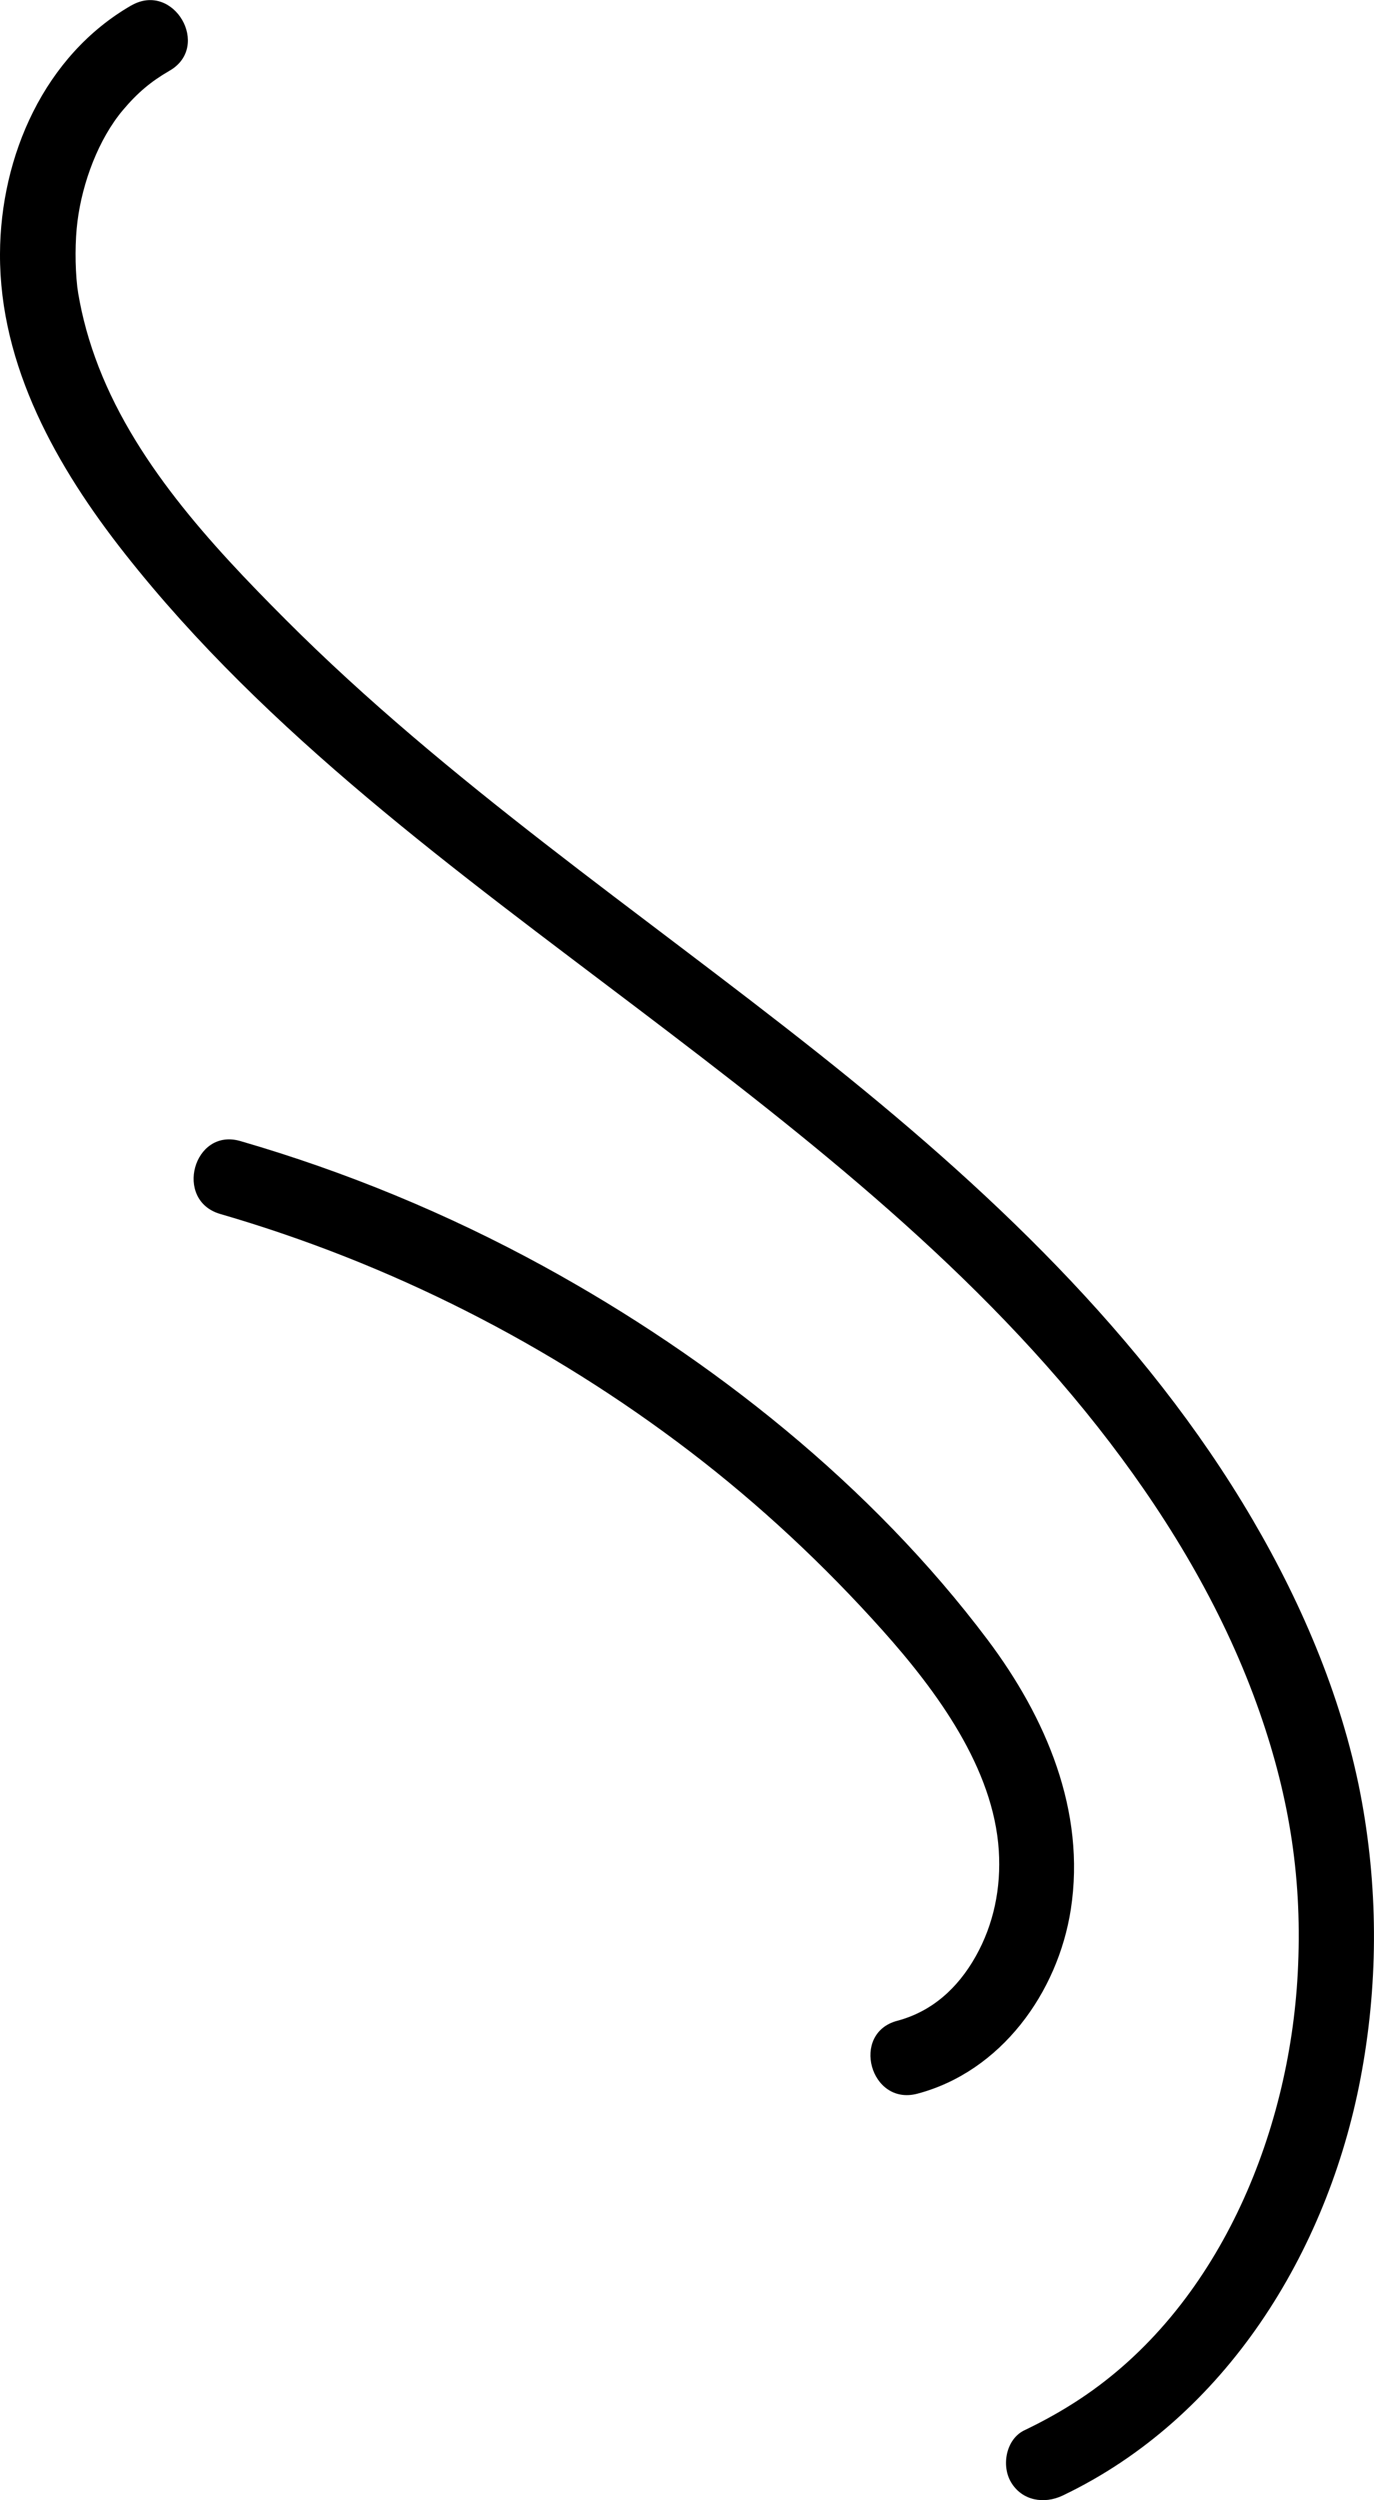
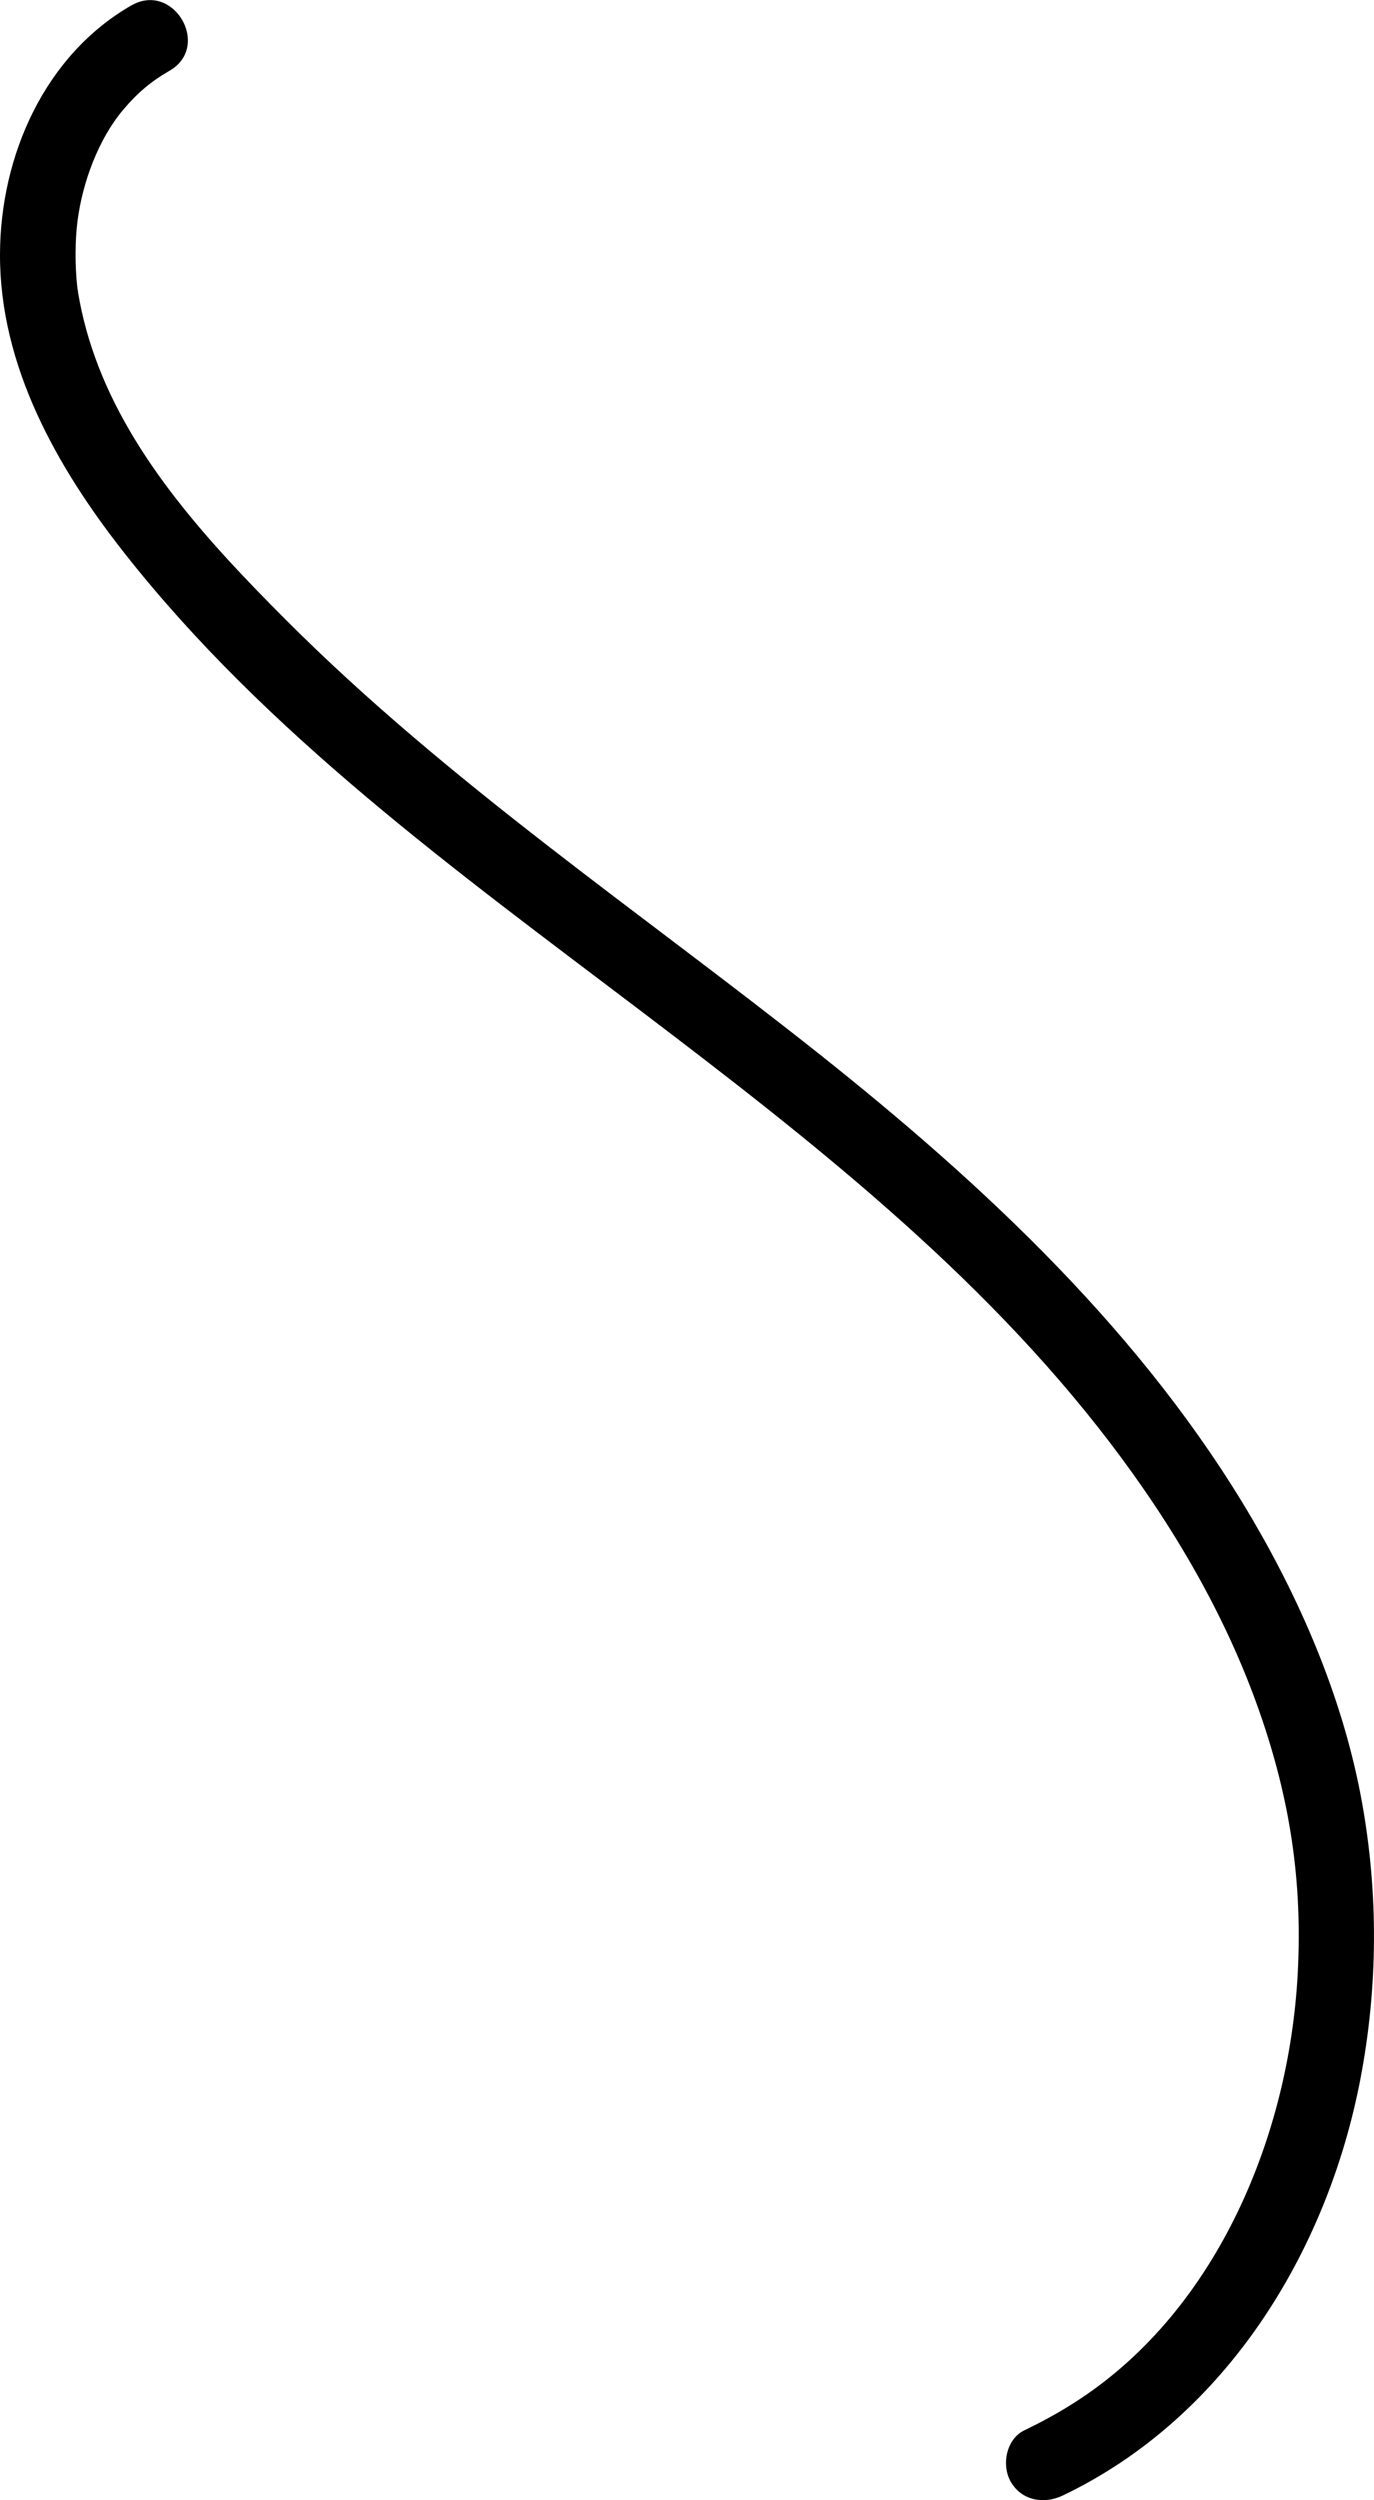
<svg xmlns="http://www.w3.org/2000/svg" viewBox="0 0 436.1 793.39">
  <g id="a" />
  <g id="b">
    <g id="c">
      <path d="M41.71,1.7C14.07,17.62,.13,49.49,0,80.55c-.15,35.68,18.18,67.93,39.64,95.16,45.11,57.26,105.46,100.87,163.06,144.57,53.91,40.9,108.32,83.37,149.64,137.59,19.81,25.99,36.71,54.64,47.49,85.57,9.64,27.66,13.6,53.65,12.06,82.81-2.71,51.37-25.41,106.07-68.96,134.95-5.68,3.77-11.62,7.08-17.77,10.02-5.85,2.79-7.38,11.16-4.31,16.42,3.5,5.98,10.55,7.11,16.42,4.31,51.69-24.67,84.05-77.32,94.54-132.33,5.53-29,5.71-58.61,.48-87.67-5.69-31.57-18.55-62.08-34.7-89.67-34.4-58.78-85.09-106.16-137.99-148.13-56.87-45.12-117.54-86-168.98-137.56-23.82-23.87-48.77-50.78-60.4-83.07-1.41-3.91-2.63-7.89-3.63-11.93-.88-3.53-1.79-8.19-2.06-10.51-.76-6.78-.71-14.74,.06-20.84,1.57-12.4,6.7-26.12,14.43-35.31,4.66-5.53,8.96-9.12,14.79-12.48,13.38-7.71,1.31-28.45-12.11-20.72h0Z" />
-       <path d="M69.88,385.24c53.91,15.64,104.64,41.38,149.24,75.48,22.06,16.87,42.54,36.01,61.04,56.71,17.25,19.31,35.17,43.7,36.85,69.8,.77,11.97-1.64,23.5-7.33,33.61-5.74,10.21-13.99,17.55-24.9,20.44-14.92,3.95-8.59,27.1,6.38,23.14,26.56-7.03,44.62-32.07,48.71-58.49,4.83-31.24-7.91-60.94-26.42-85.57-36.78-48.95-87.39-89.18-140.86-118.48-30.51-16.71-62.91-30.1-96.32-39.78-14.86-4.31-21.21,18.84-6.38,23.14h0Z" />
    </g>
  </g>
</svg>